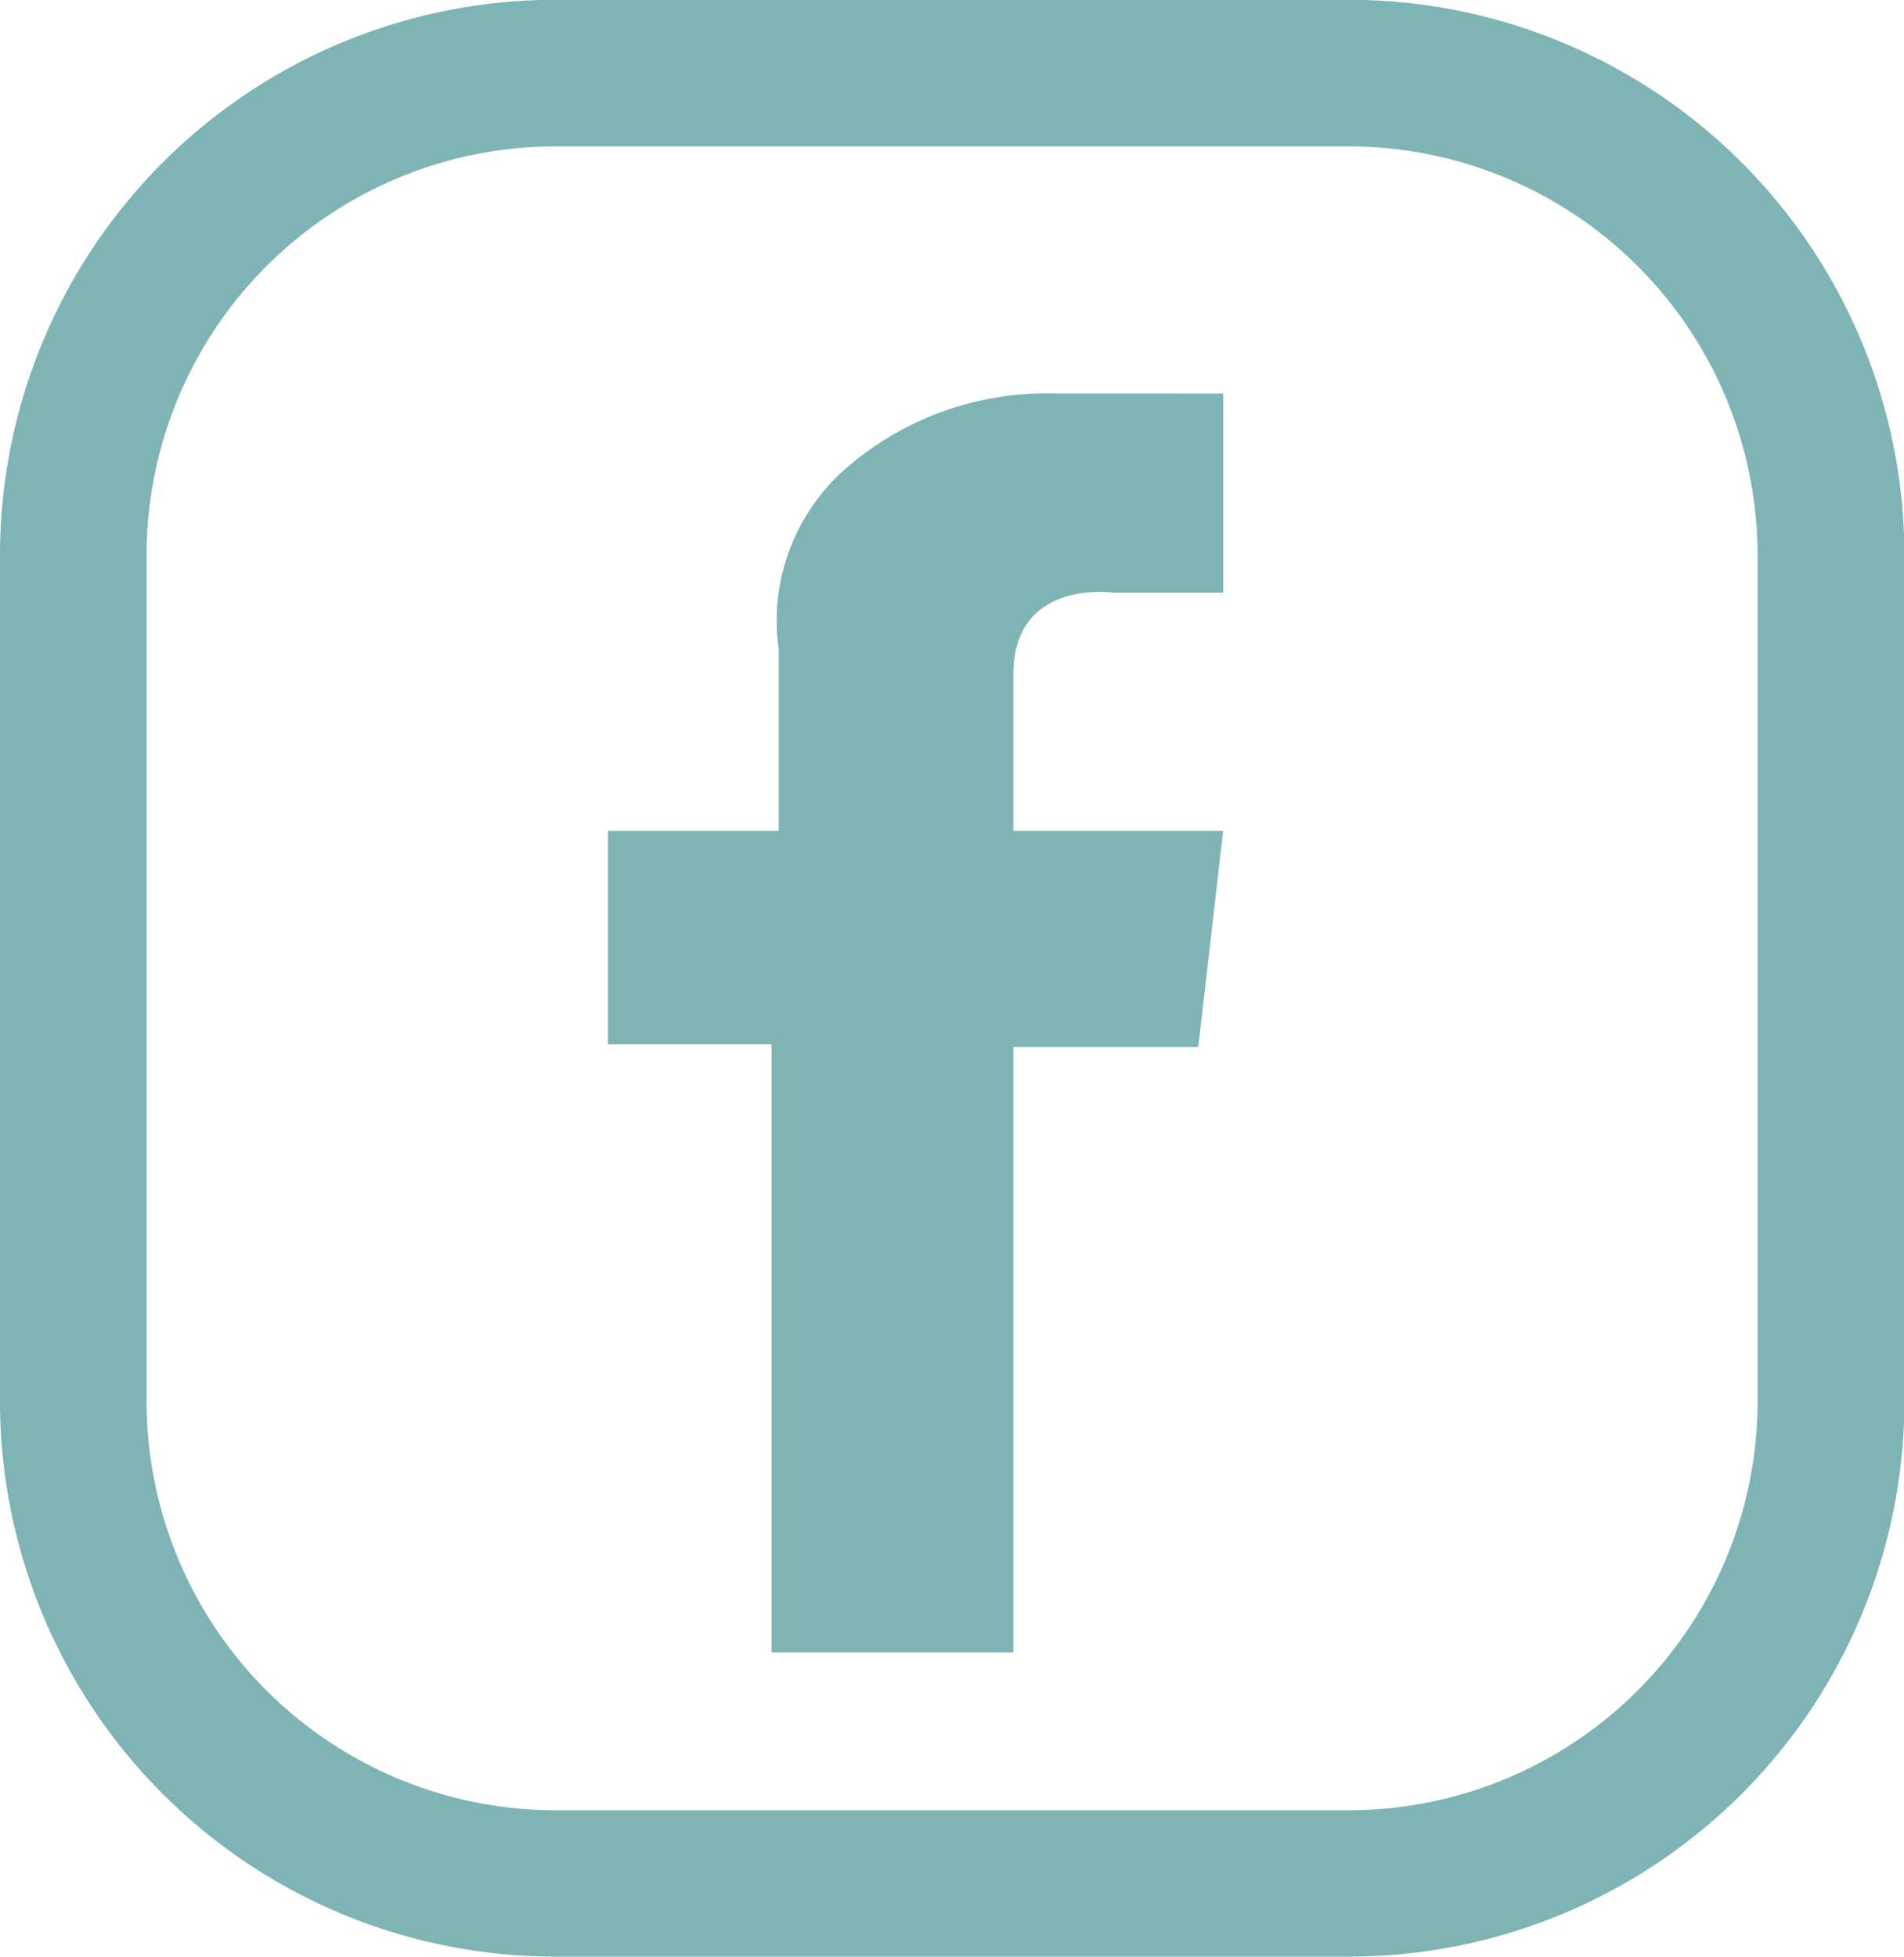
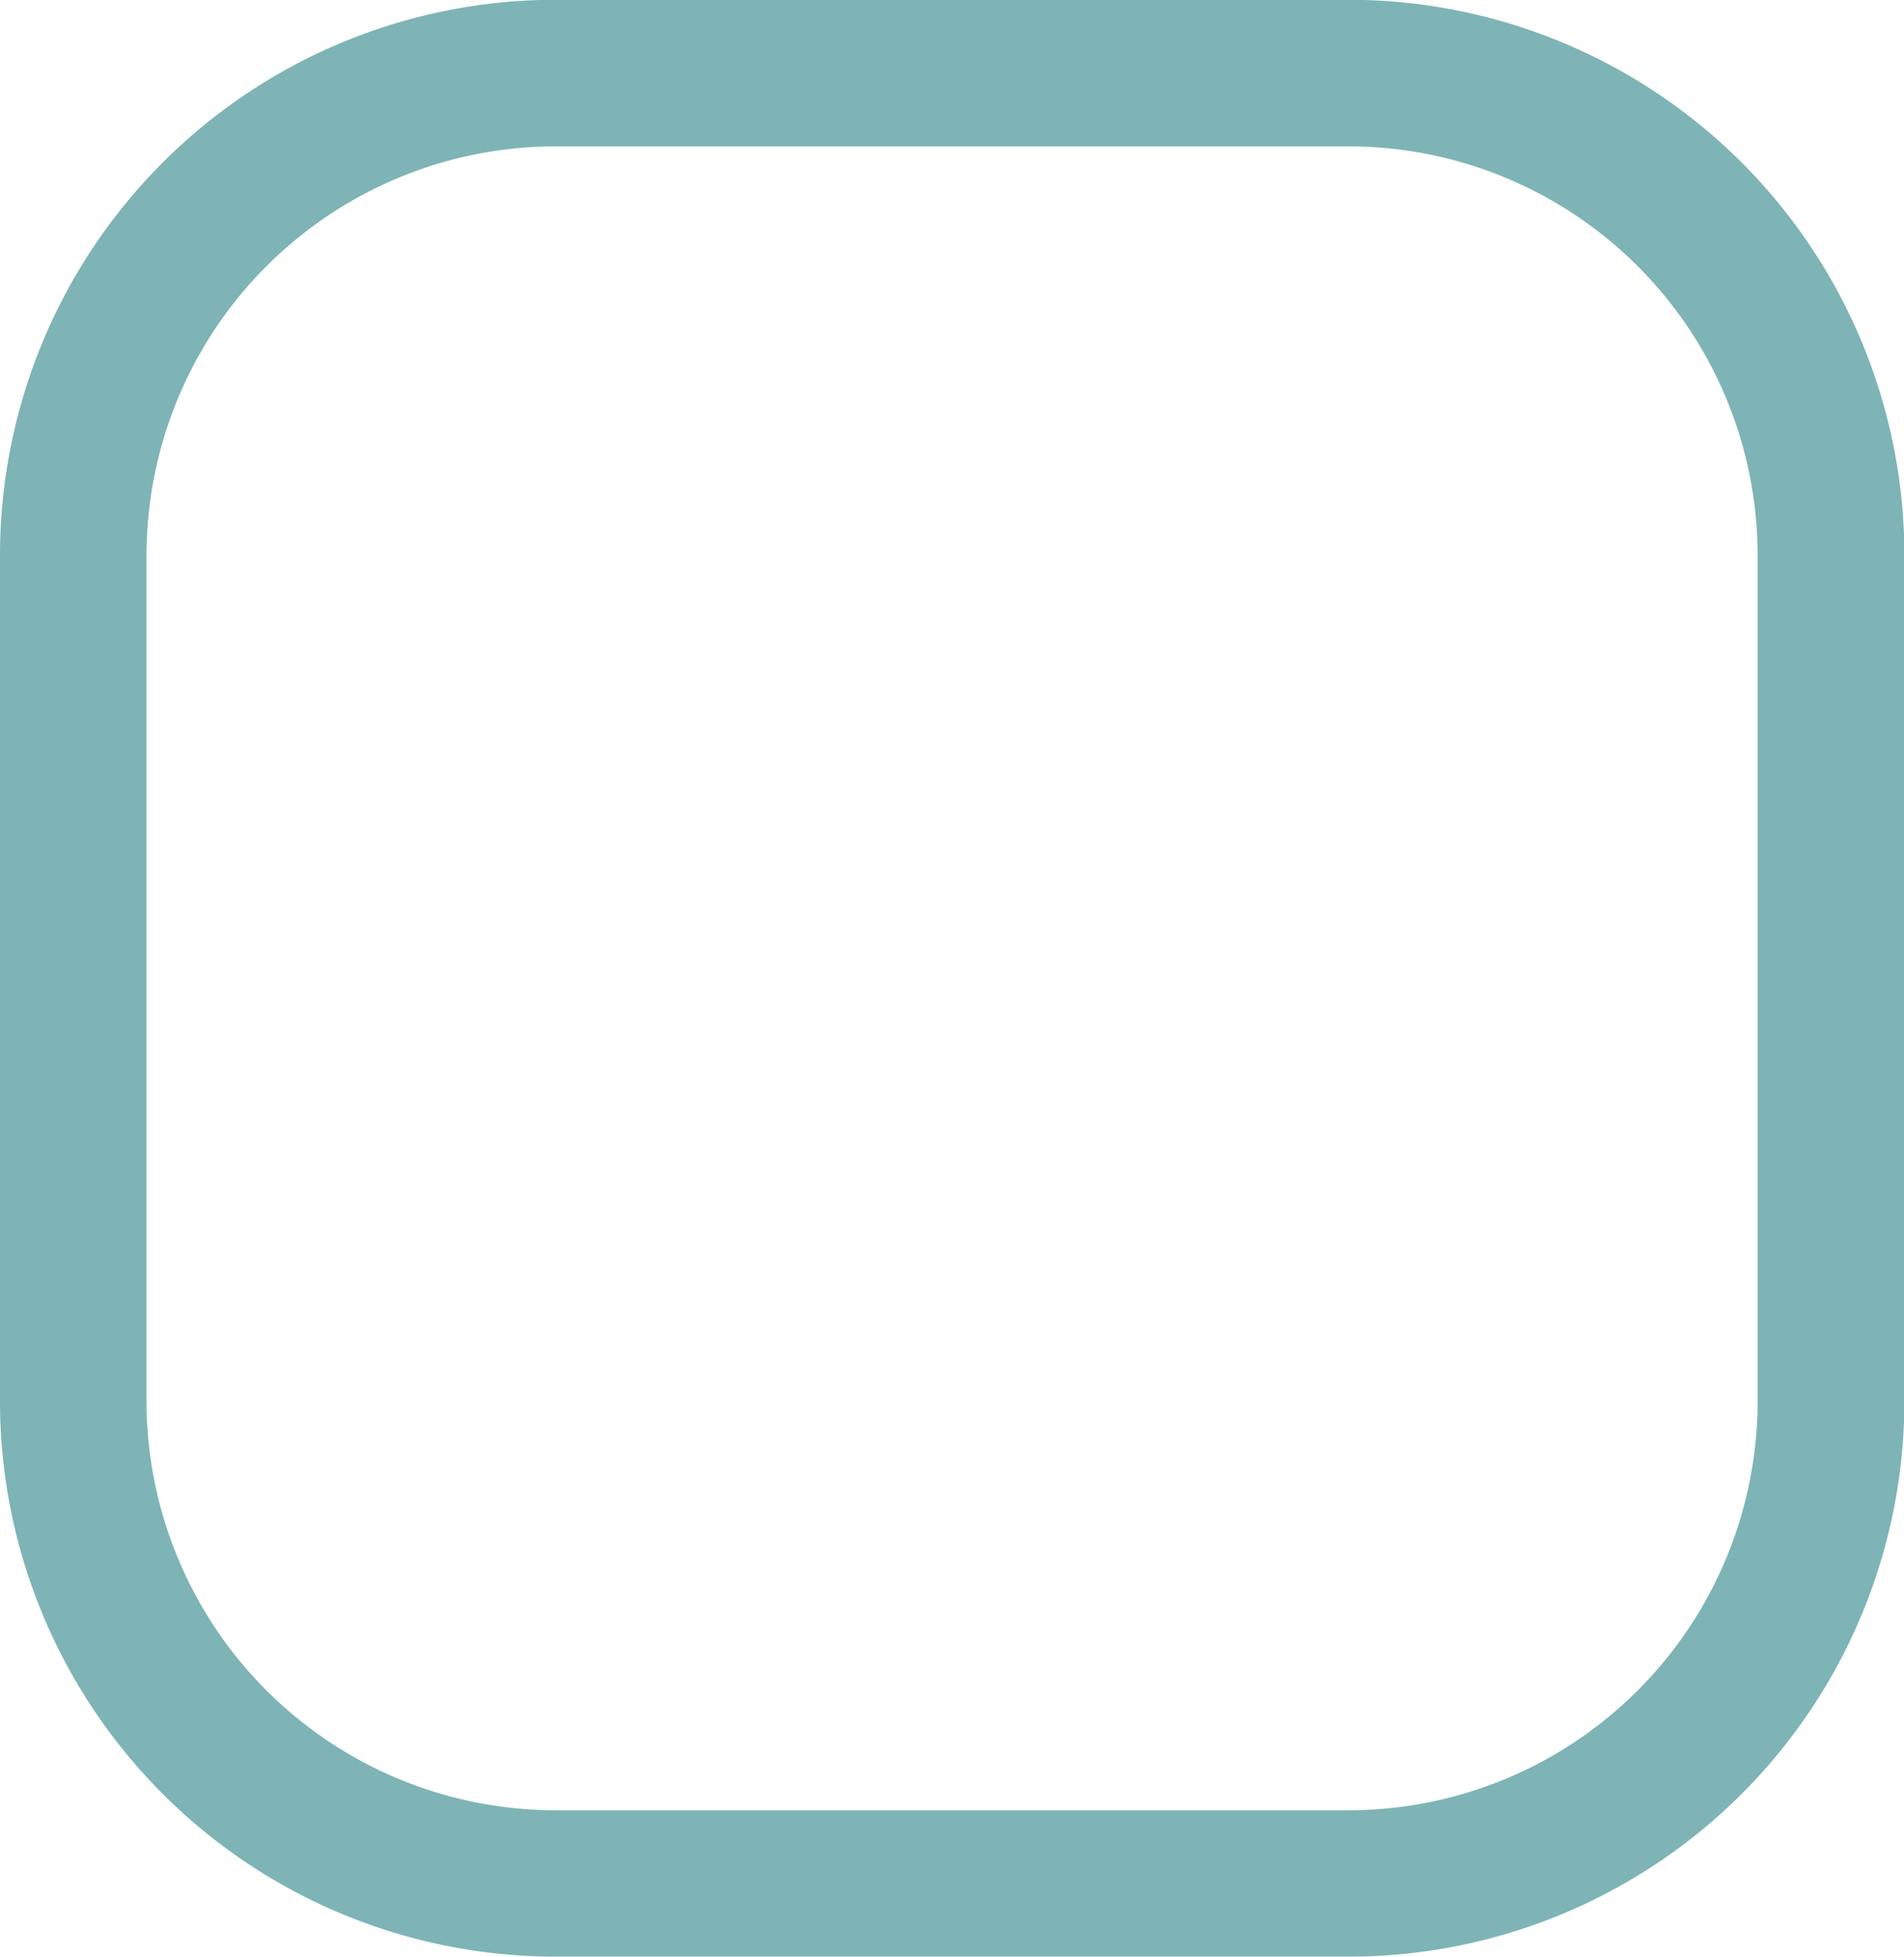
<svg xmlns="http://www.w3.org/2000/svg" id="Laag_1" data-name="Laag 1" viewBox="0 0 48.45 49.779">
  <defs>
    <style>
      .cls-1 {
        fill: #7eb4b5;
      }
    </style>
  </defs>
  <title>facebook</title>
-   <path class="cls-1" d="M971.125,372.241v5.067H968.32s-2.534-.362-2.534,2.081v3.981h5.339l-.633,5.5h-4.705v15.4h-6.153V388.8h-4.162V383.37h4.343v-4.615a5.156,5.156,0,0,1,1.719-4.615,7.776,7.776,0,0,1,5.248-1.9Z" transform="translate(-940 -362.231)" />
  <path class="cls-1" d="M974.355,412.009H954.1a14.136,14.136,0,0,1-14.1-14.1V376.326a14.136,14.136,0,0,1,14.1-14.1h20.26a14.136,14.136,0,0,1,14.1,14.1v21.589A14.136,14.136,0,0,1,974.355,412.009Zm0-3.724a10.412,10.412,0,0,0,10.37-10.371V376.326a10.412,10.412,0,0,0-10.37-10.371H954.1a10.412,10.412,0,0,0-10.371,10.371v21.589A10.412,10.412,0,0,0,954.1,408.285Z" transform="translate(-940 -362.231)" />
</svg>